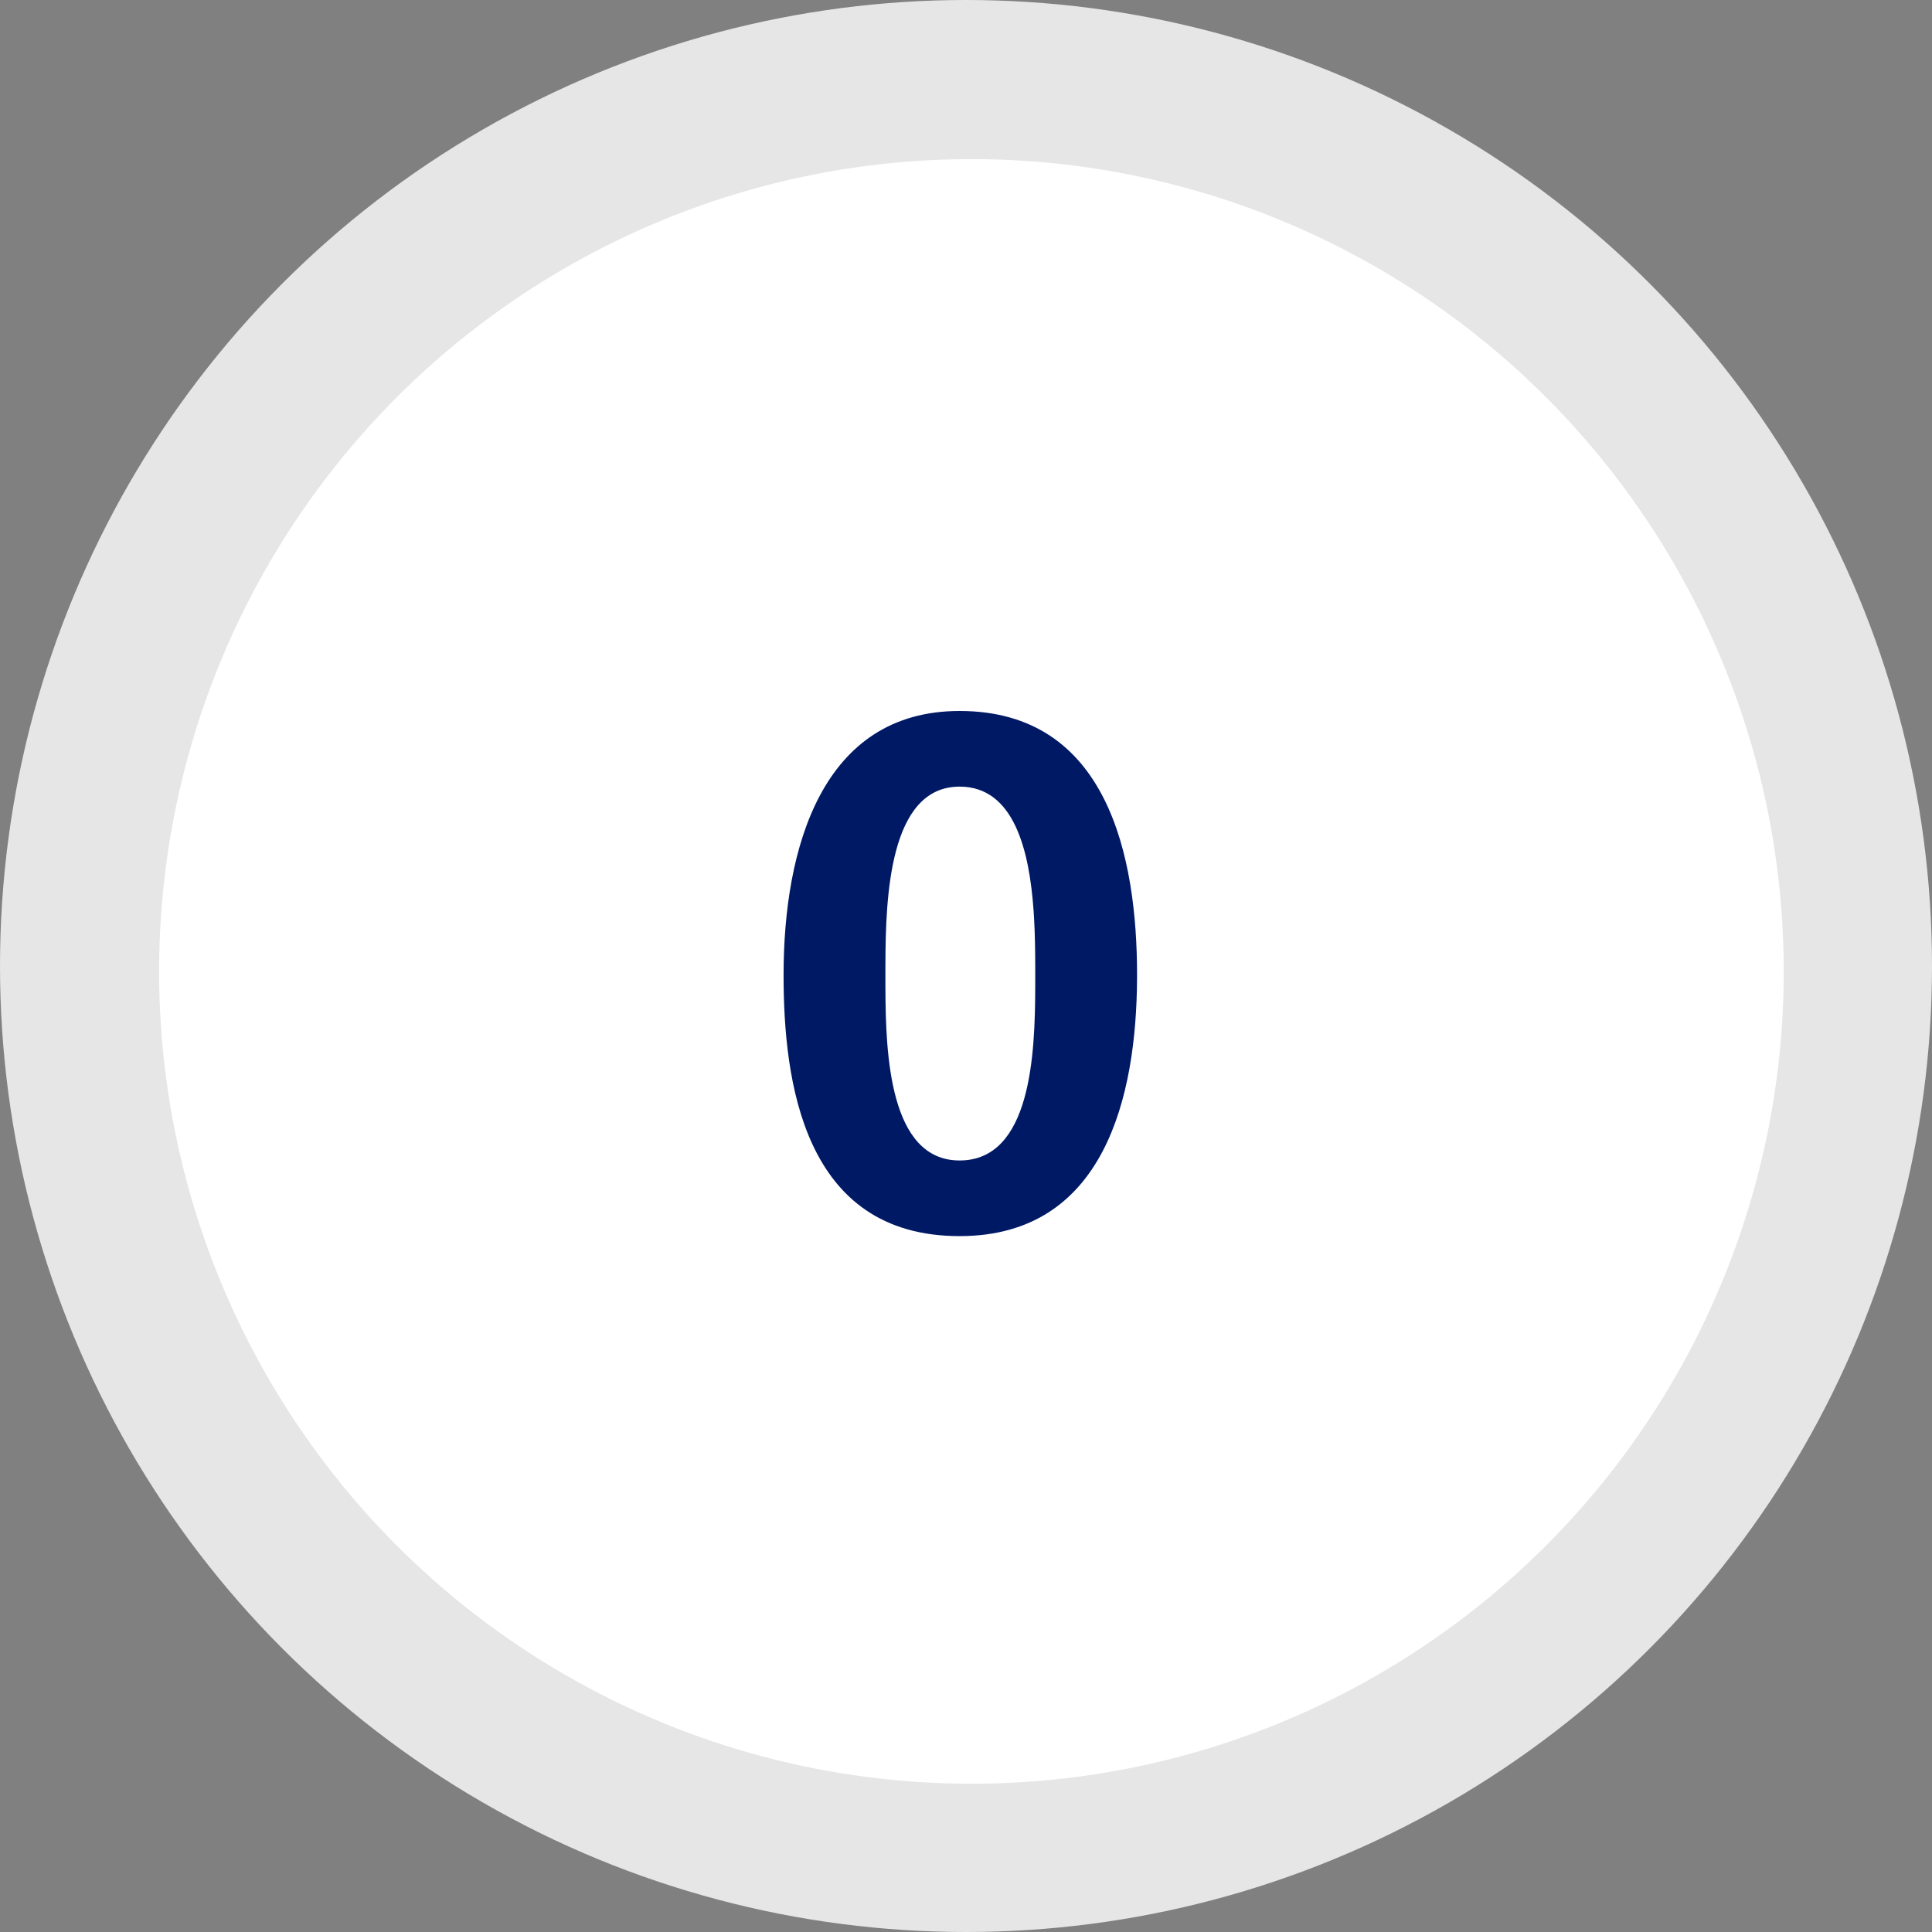
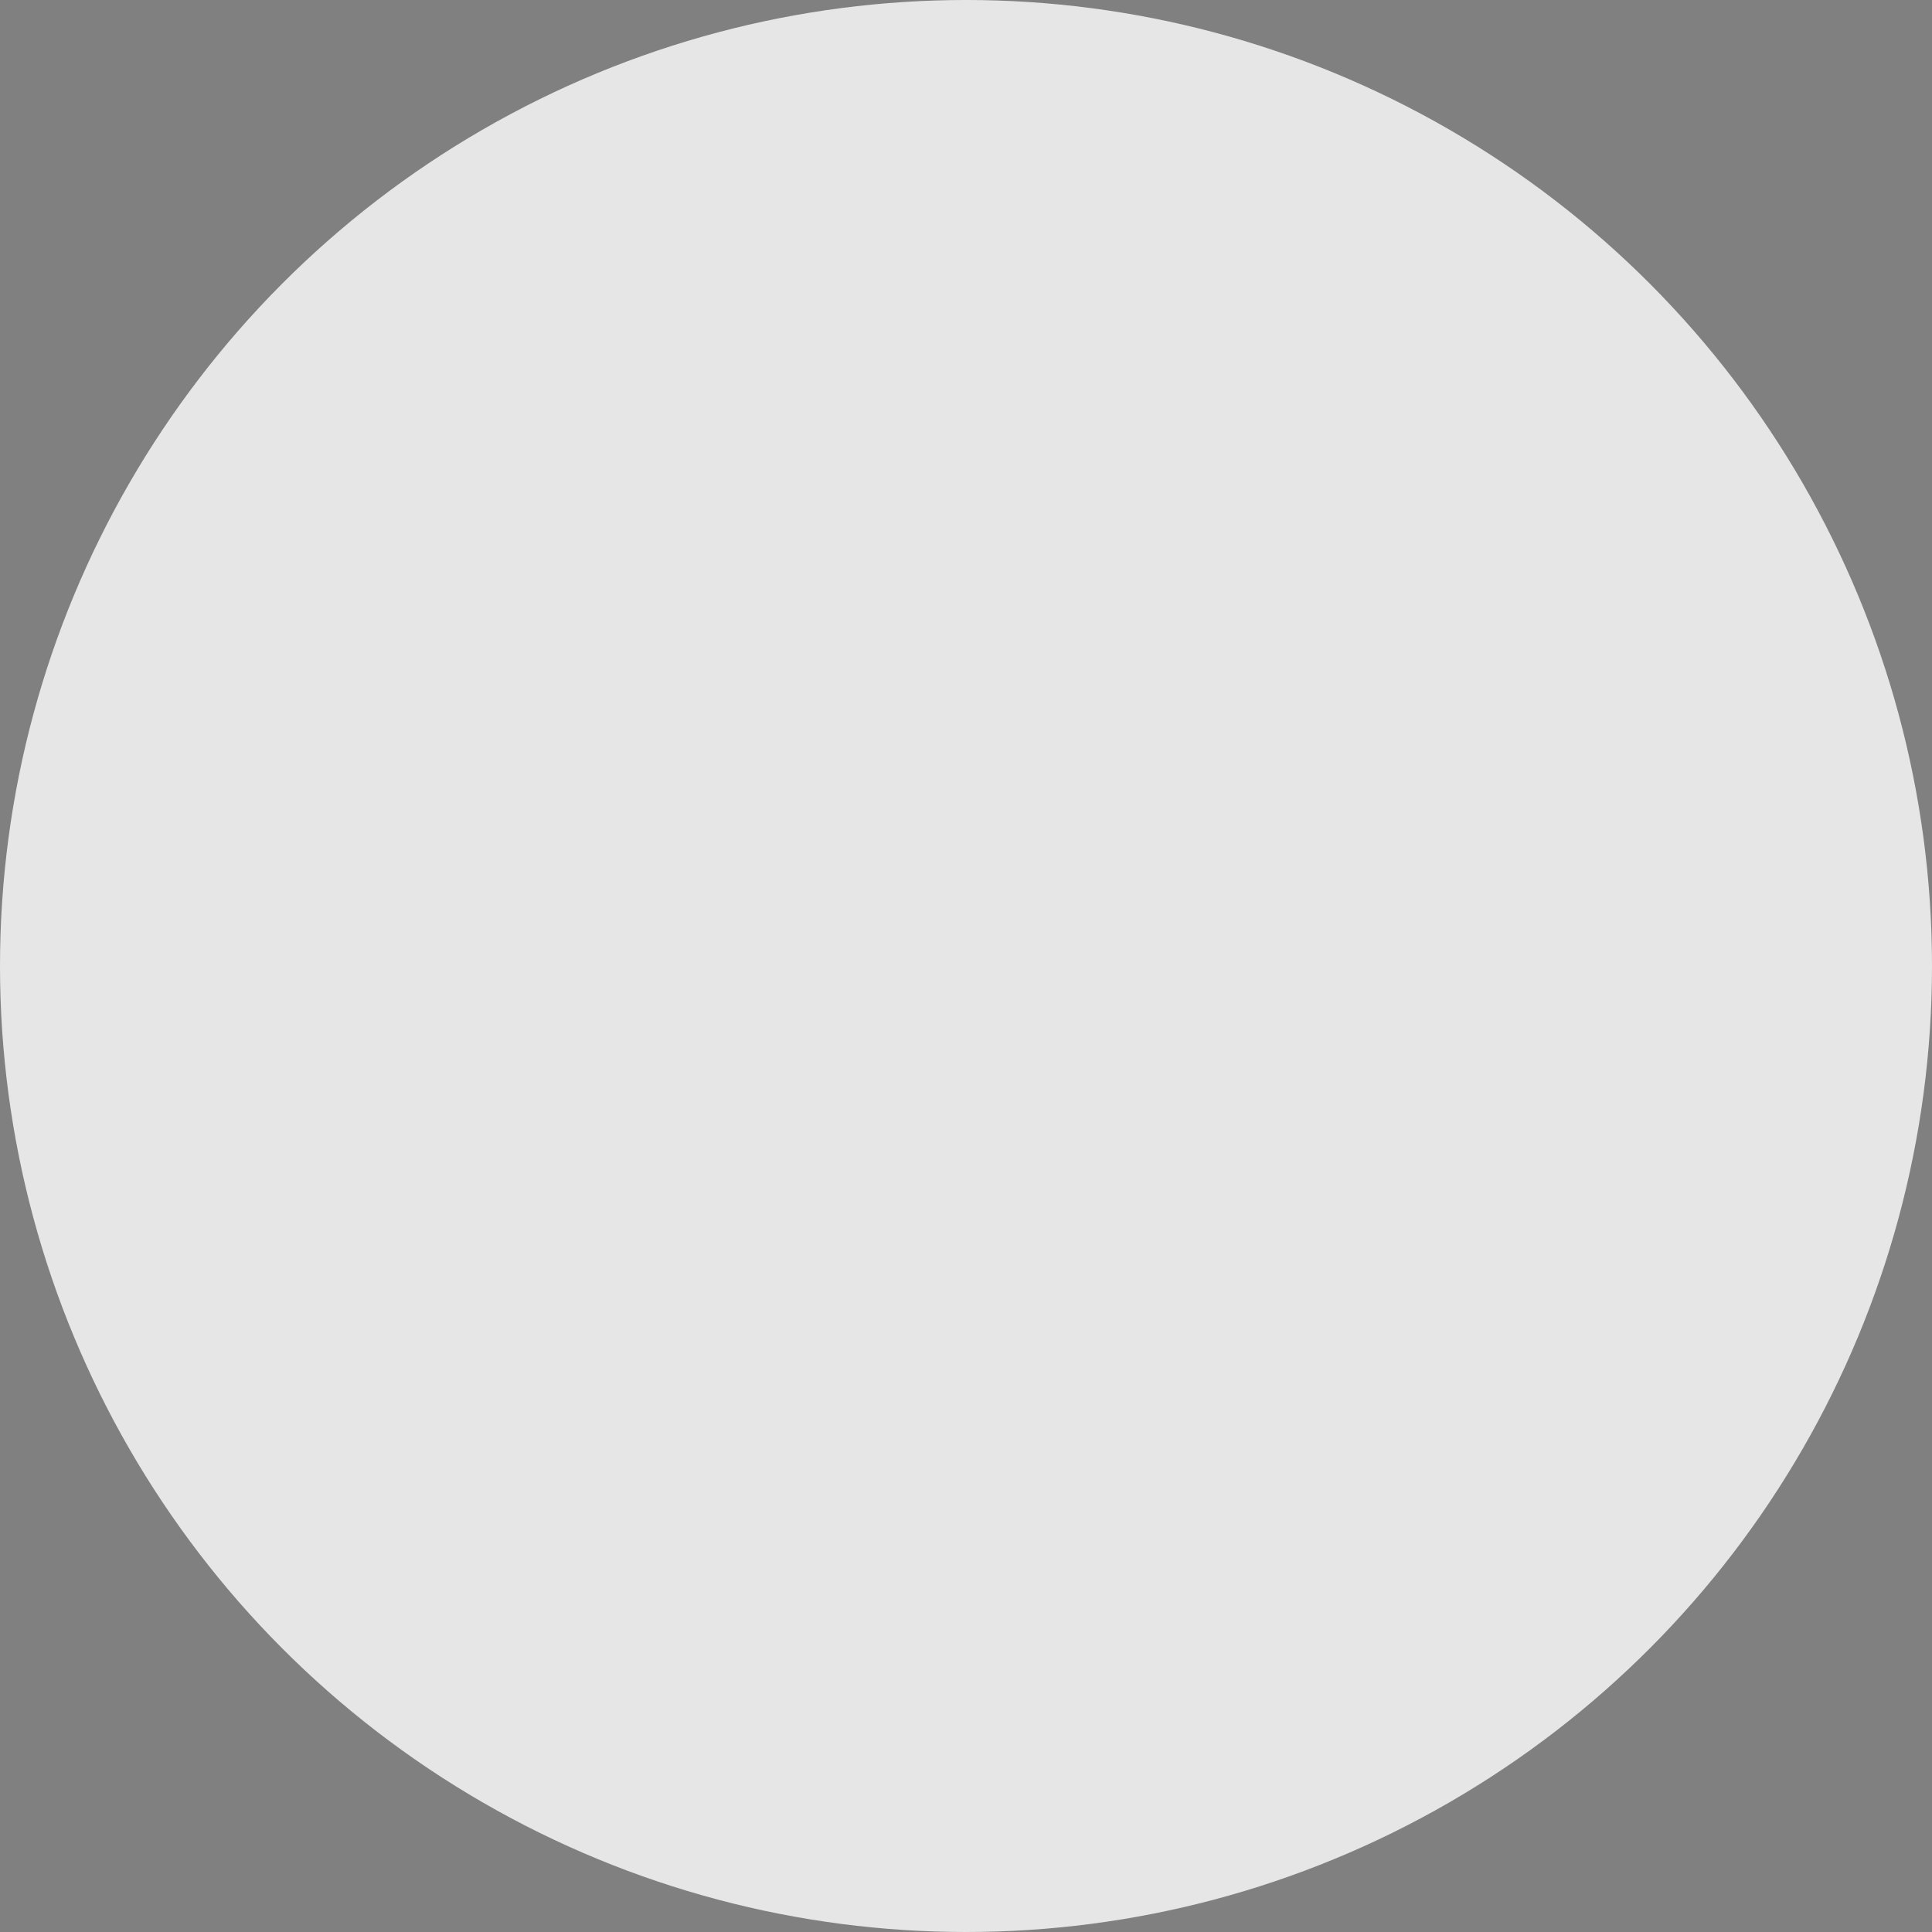
<svg xmlns="http://www.w3.org/2000/svg" height="170" viewBox="0 0 170 170" width="170">
  <rect x="0" y="0" width="170" height="170" fill="#808080" stroke="none" />
  <g fill="none" fill-rule="evenodd">
    <circle cx="85" cy="85" fill="#e7e6e6" r="85" />
-     <circle cx="85.477" cy="85.477" fill="#fff" r="71.477" />
-     <path d="m84.436 108.768c12.799 0 15.561-12.357 15.615-22.664l.001-.312c0-10.368-2.56-23.232-15.616-23.232-12.096 0-15.488 12.032-15.488 23.232 0 9.344 1.728 22.976 15.488 22.976zm0-6.656c-6.169 0-6.509-9.362-6.527-15.179l-.001-.47c0-.231 0-.455 0-.671l.001-.924c.016-5.917.334-15.652 6.527-15.652 4.802 0 6.14 5.631 6.512 10.93l.036.556c.086 1.479.104 2.915.107 4.178l.001.691v.221.437.225l-.001.464c-.018 5.816-.36 15.194-6.655 15.194z" fill="#001965" fill-rule="nonzero" />
  </g>
</svg>